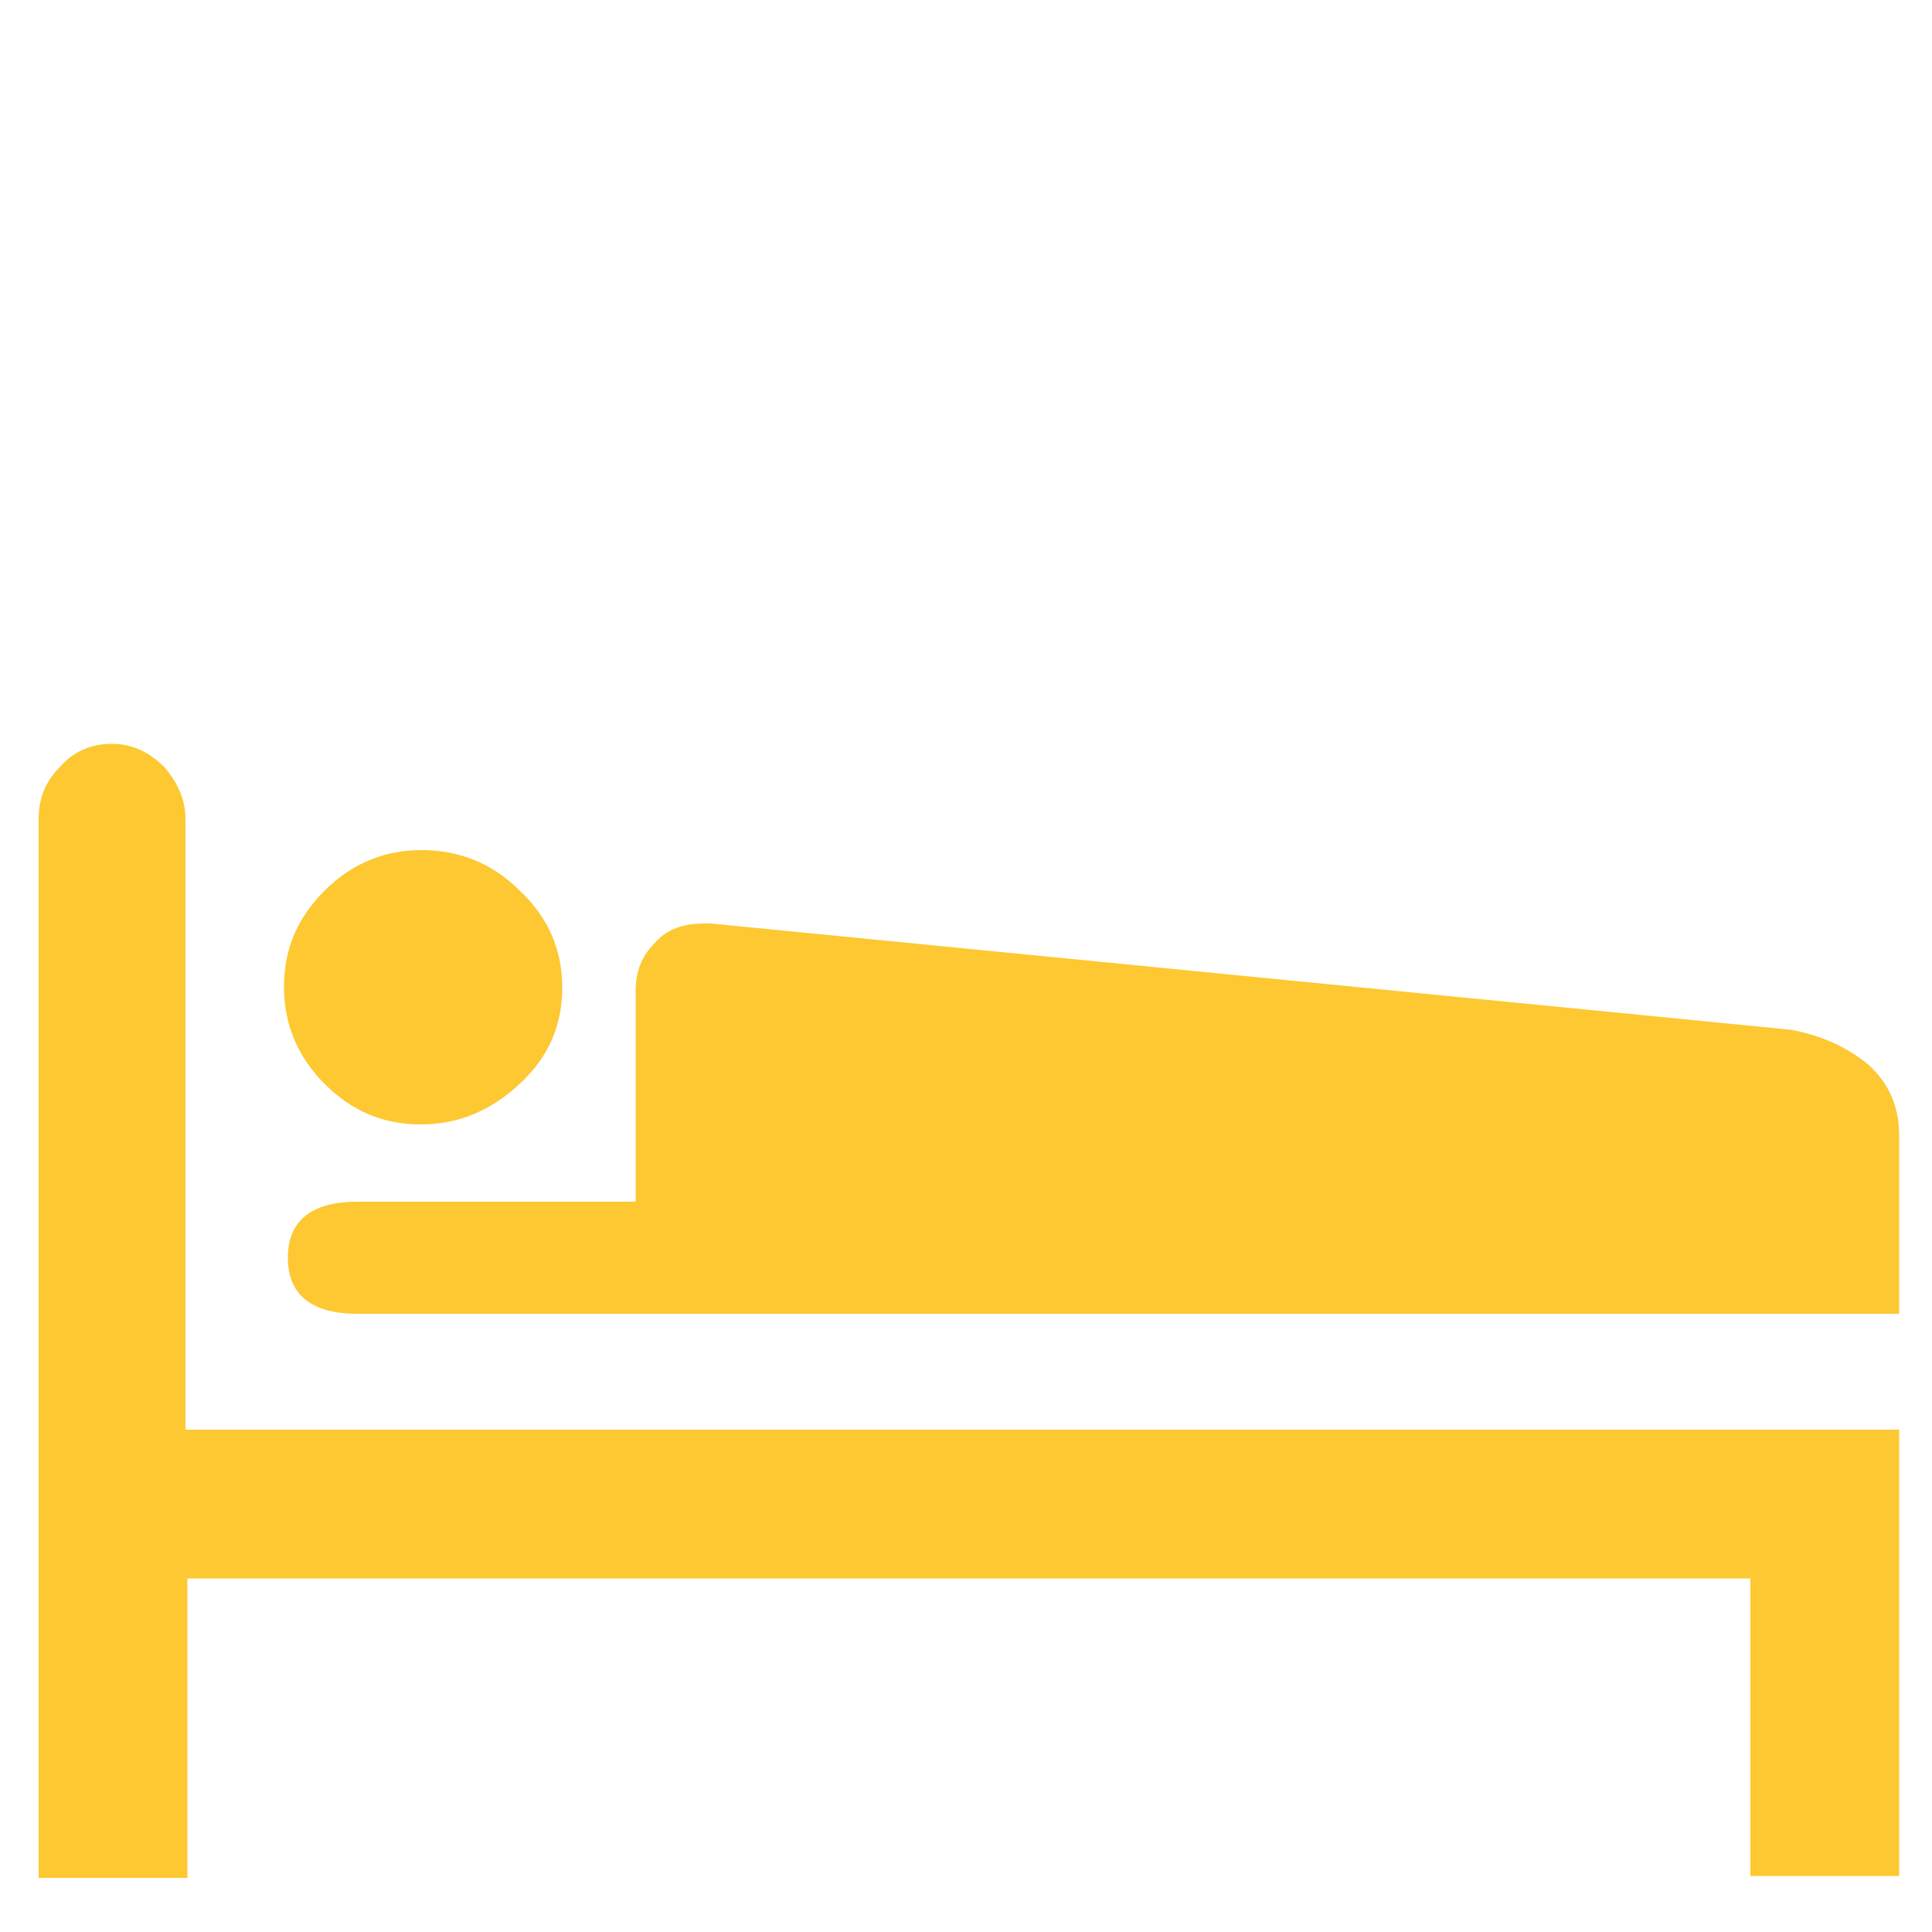
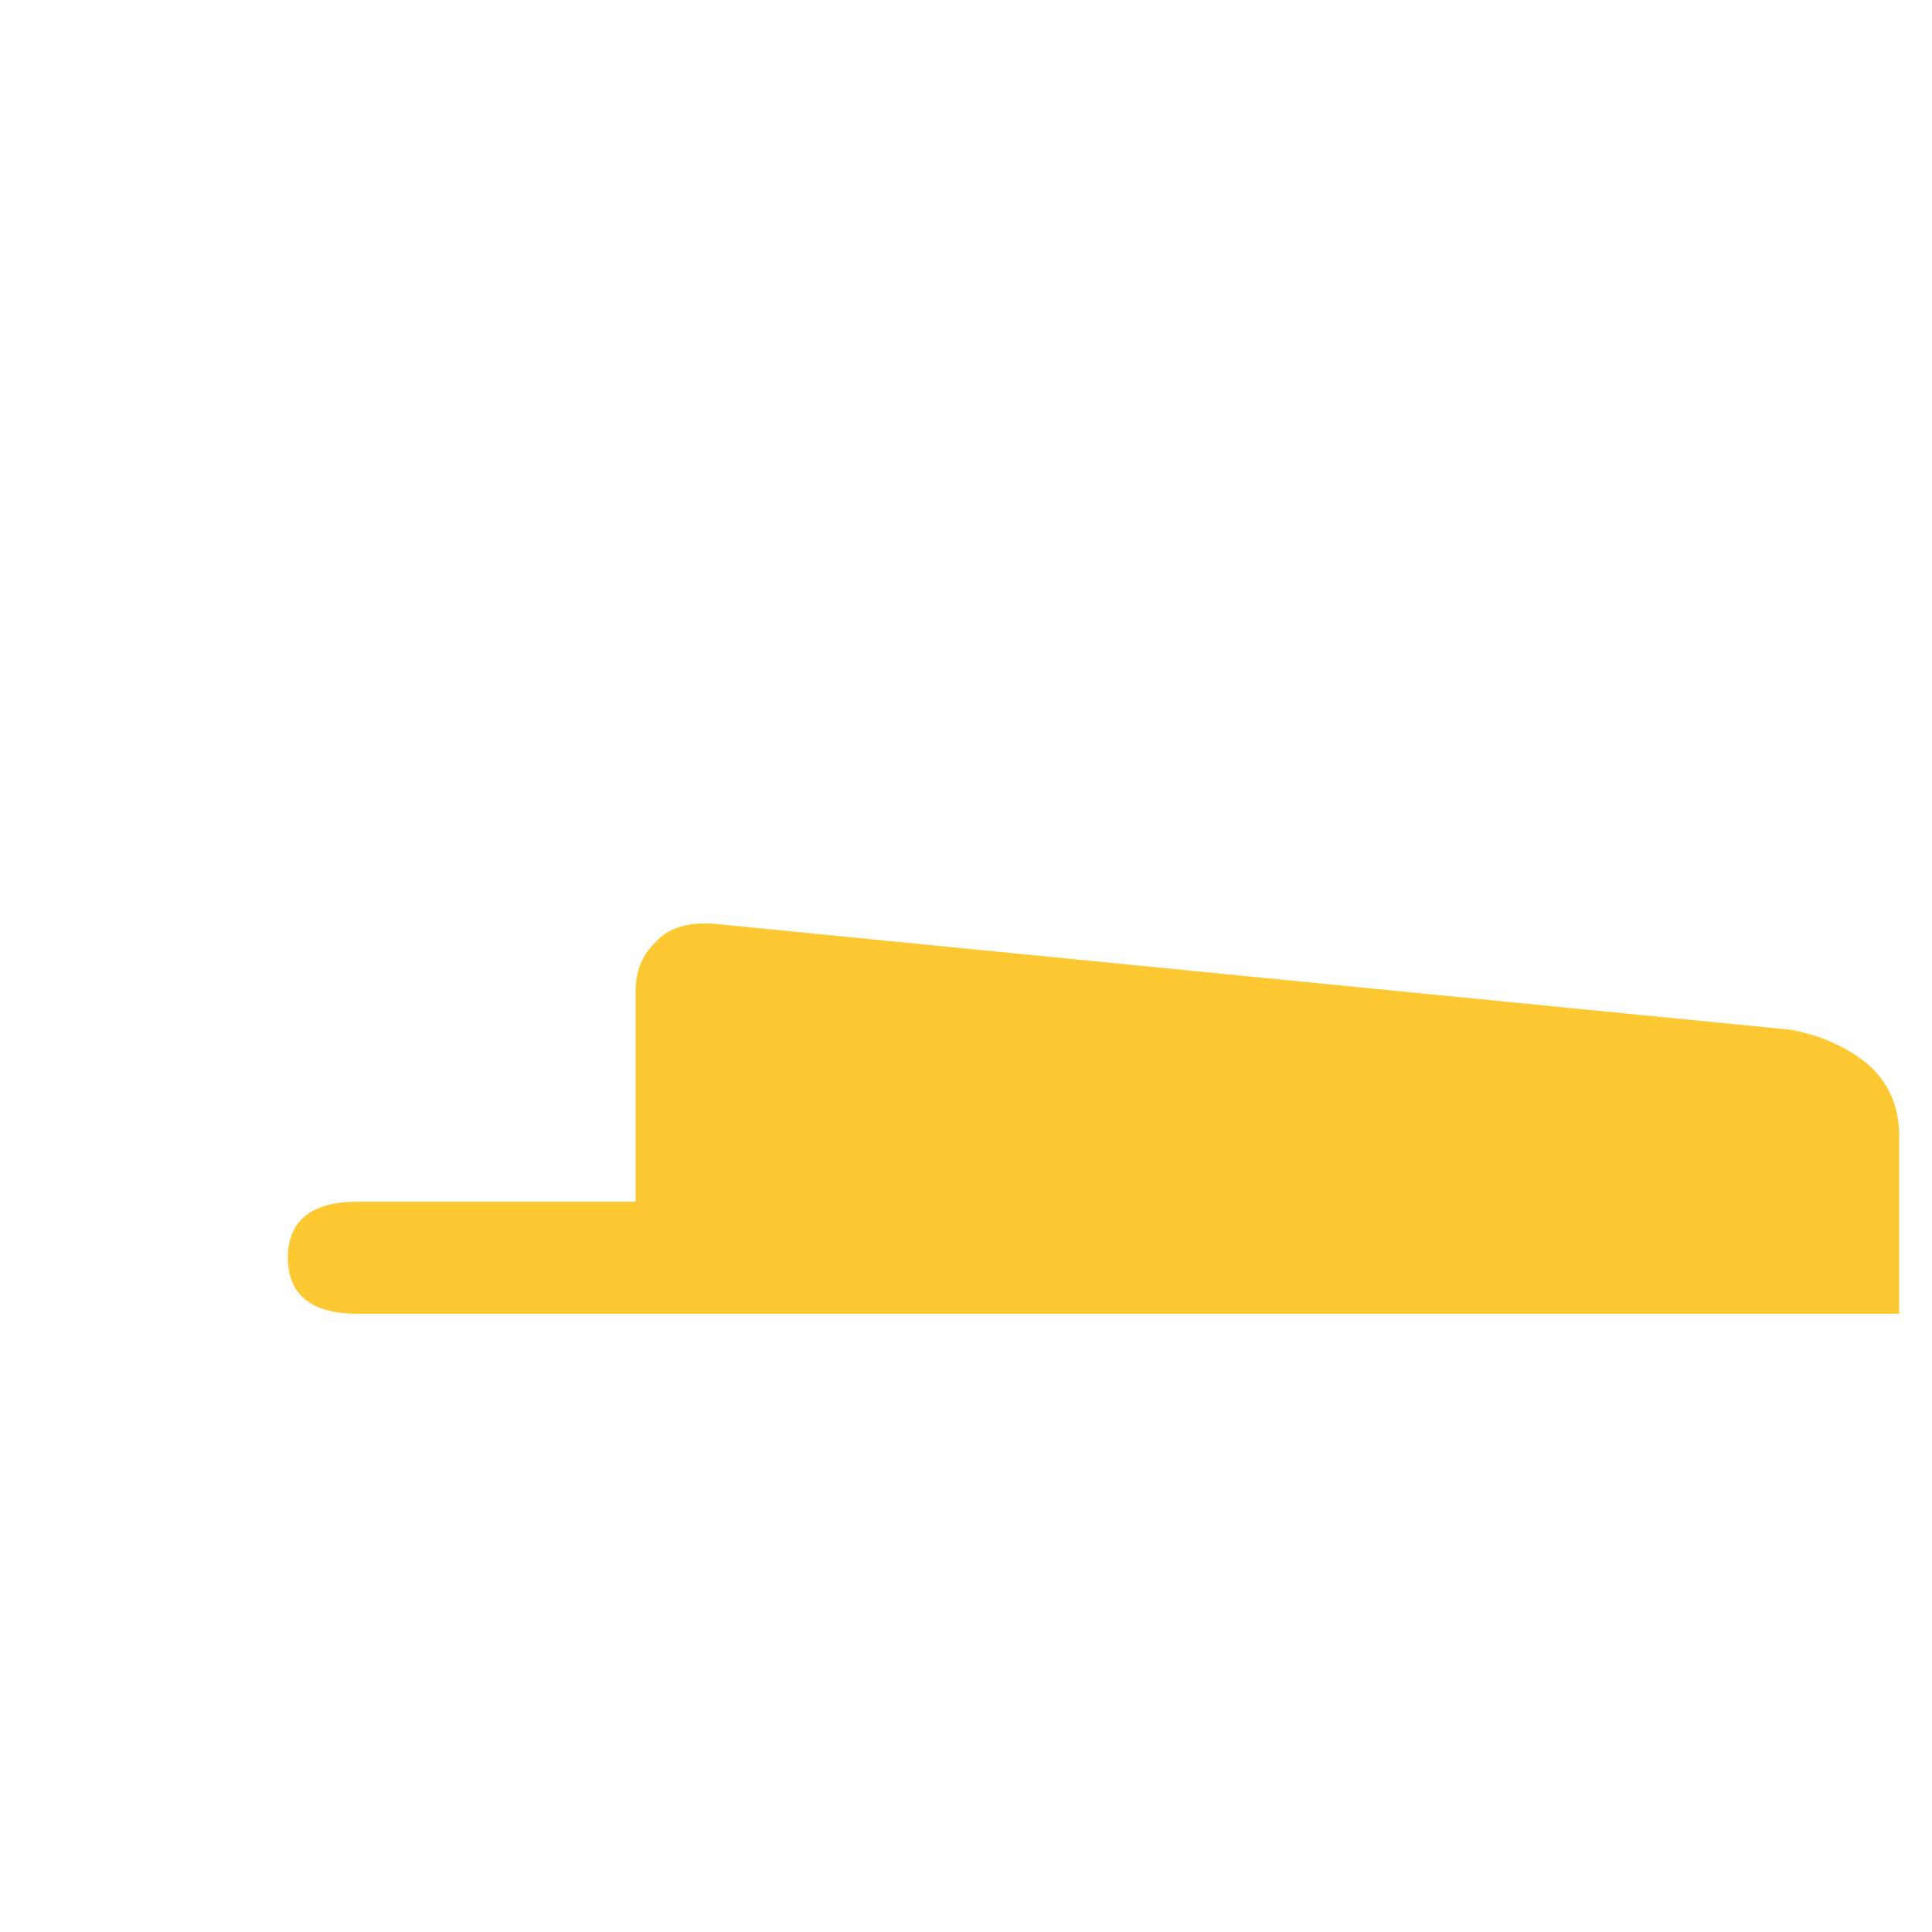
<svg xmlns="http://www.w3.org/2000/svg" id="Livello_1" x="0px" y="0px" viewBox="0 0 100 100" style="enable-background:new 0 0 100 100;" xml:space="preserve">
  <style type="text/css"> .st0{fill:#FDC831;} </style>
  <g>
-     <path class="st0" d="M90.6,81.7v15.4h7.7V74H9.6V42.4c0-1-0.4-1.9-1.1-2.7c-0.8-0.8-1.7-1.2-2.7-1.2c-1.1,0-2,0.4-2.7,1.2 c-0.8,0.8-1.1,1.7-1.1,2.7v54.8h7.7V81.7H90.6z M90.6,81.7" />
-     <path class="st0" d="M21.8,58.2c1.9,0,3.6-0.7,5.1-2.1s2.2-3,2.2-5c0-1.9-0.7-3.6-2.2-5c-1.4-1.4-3.1-2.1-5.1-2.1 c-1.9,0-3.6,0.7-5,2.1c-1.4,1.4-2.1,3-2.1,5c0,1.9,0.7,3.6,2.1,5S19.8,58.2,21.8,58.2L21.8,58.2z M21.8,58.2" />
    <path class="st0" d="M98.3,68.2v-9.4c0-1.5-0.5-2.7-1.6-3.7c-1.1-0.9-2.4-1.5-4-1.8l-55.9-5.5h-0.4c-1,0-1.9,0.3-2.5,1 c-0.7,0.7-1,1.5-1,2.5v10.9H18.5c-2.4,0-3.6,1-3.6,2.9s1.2,2.9,3.6,2.9H98.3z M98.3,68.2" />
  </g>
</svg>